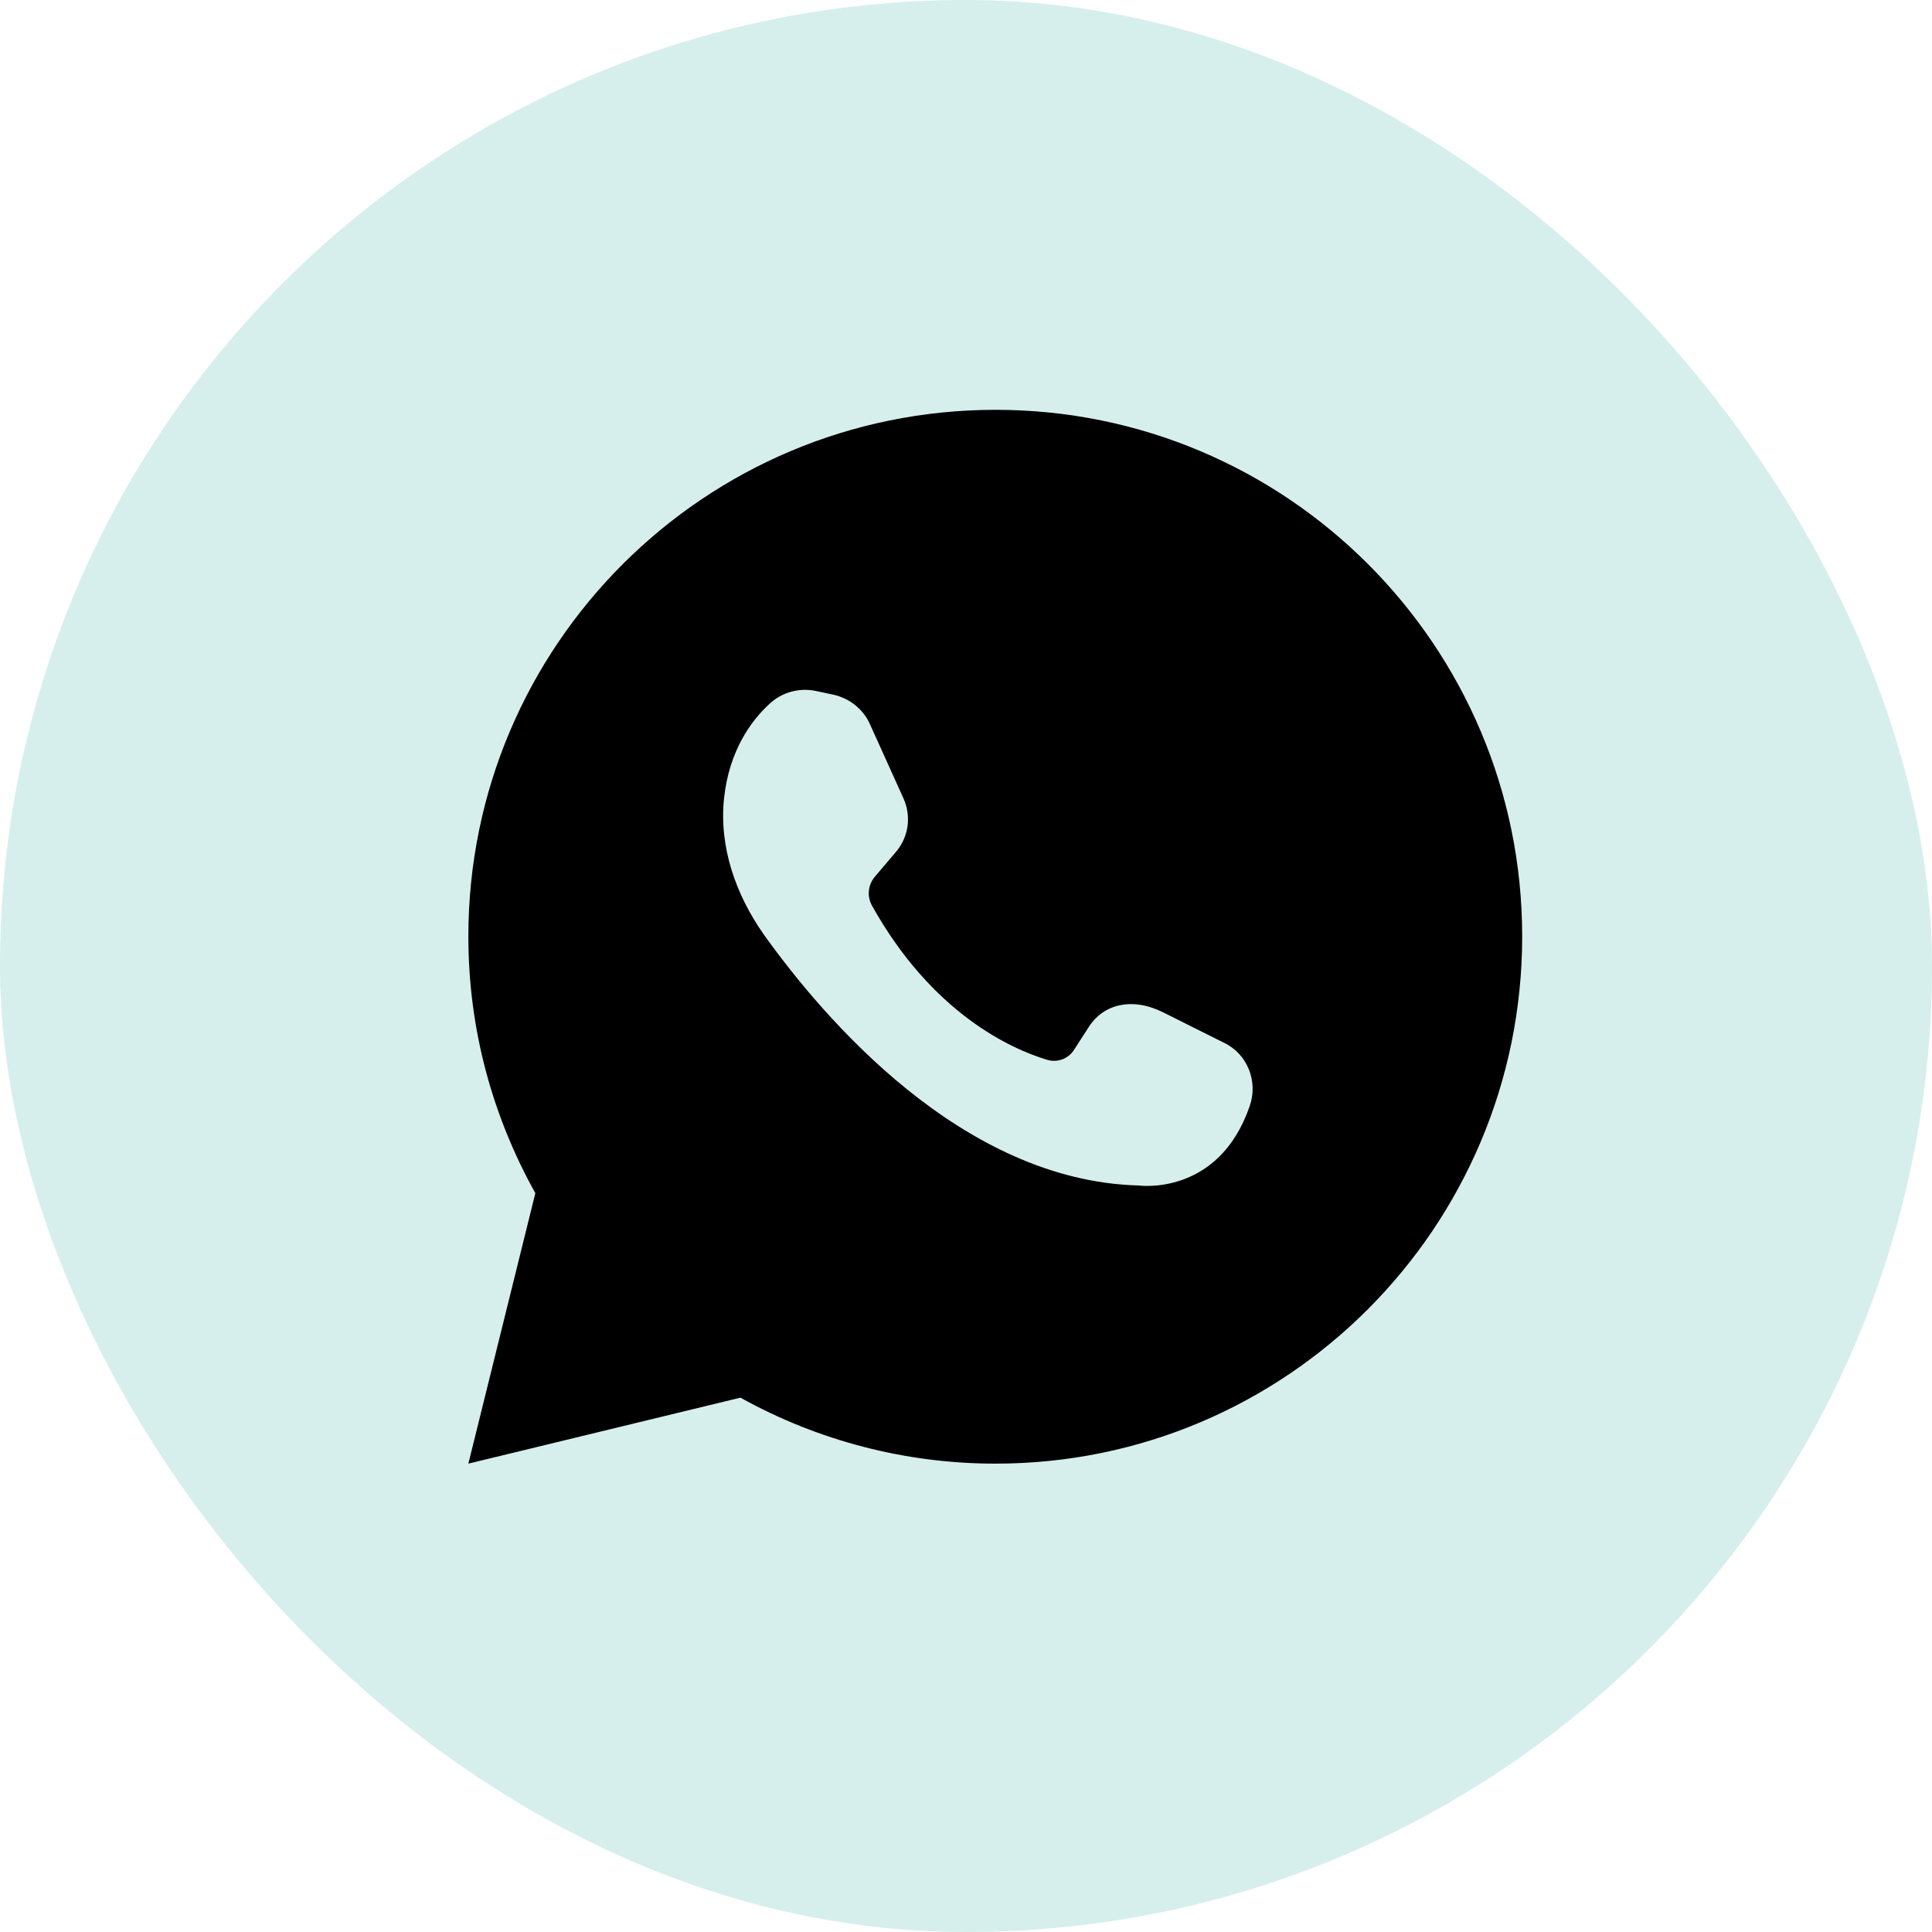
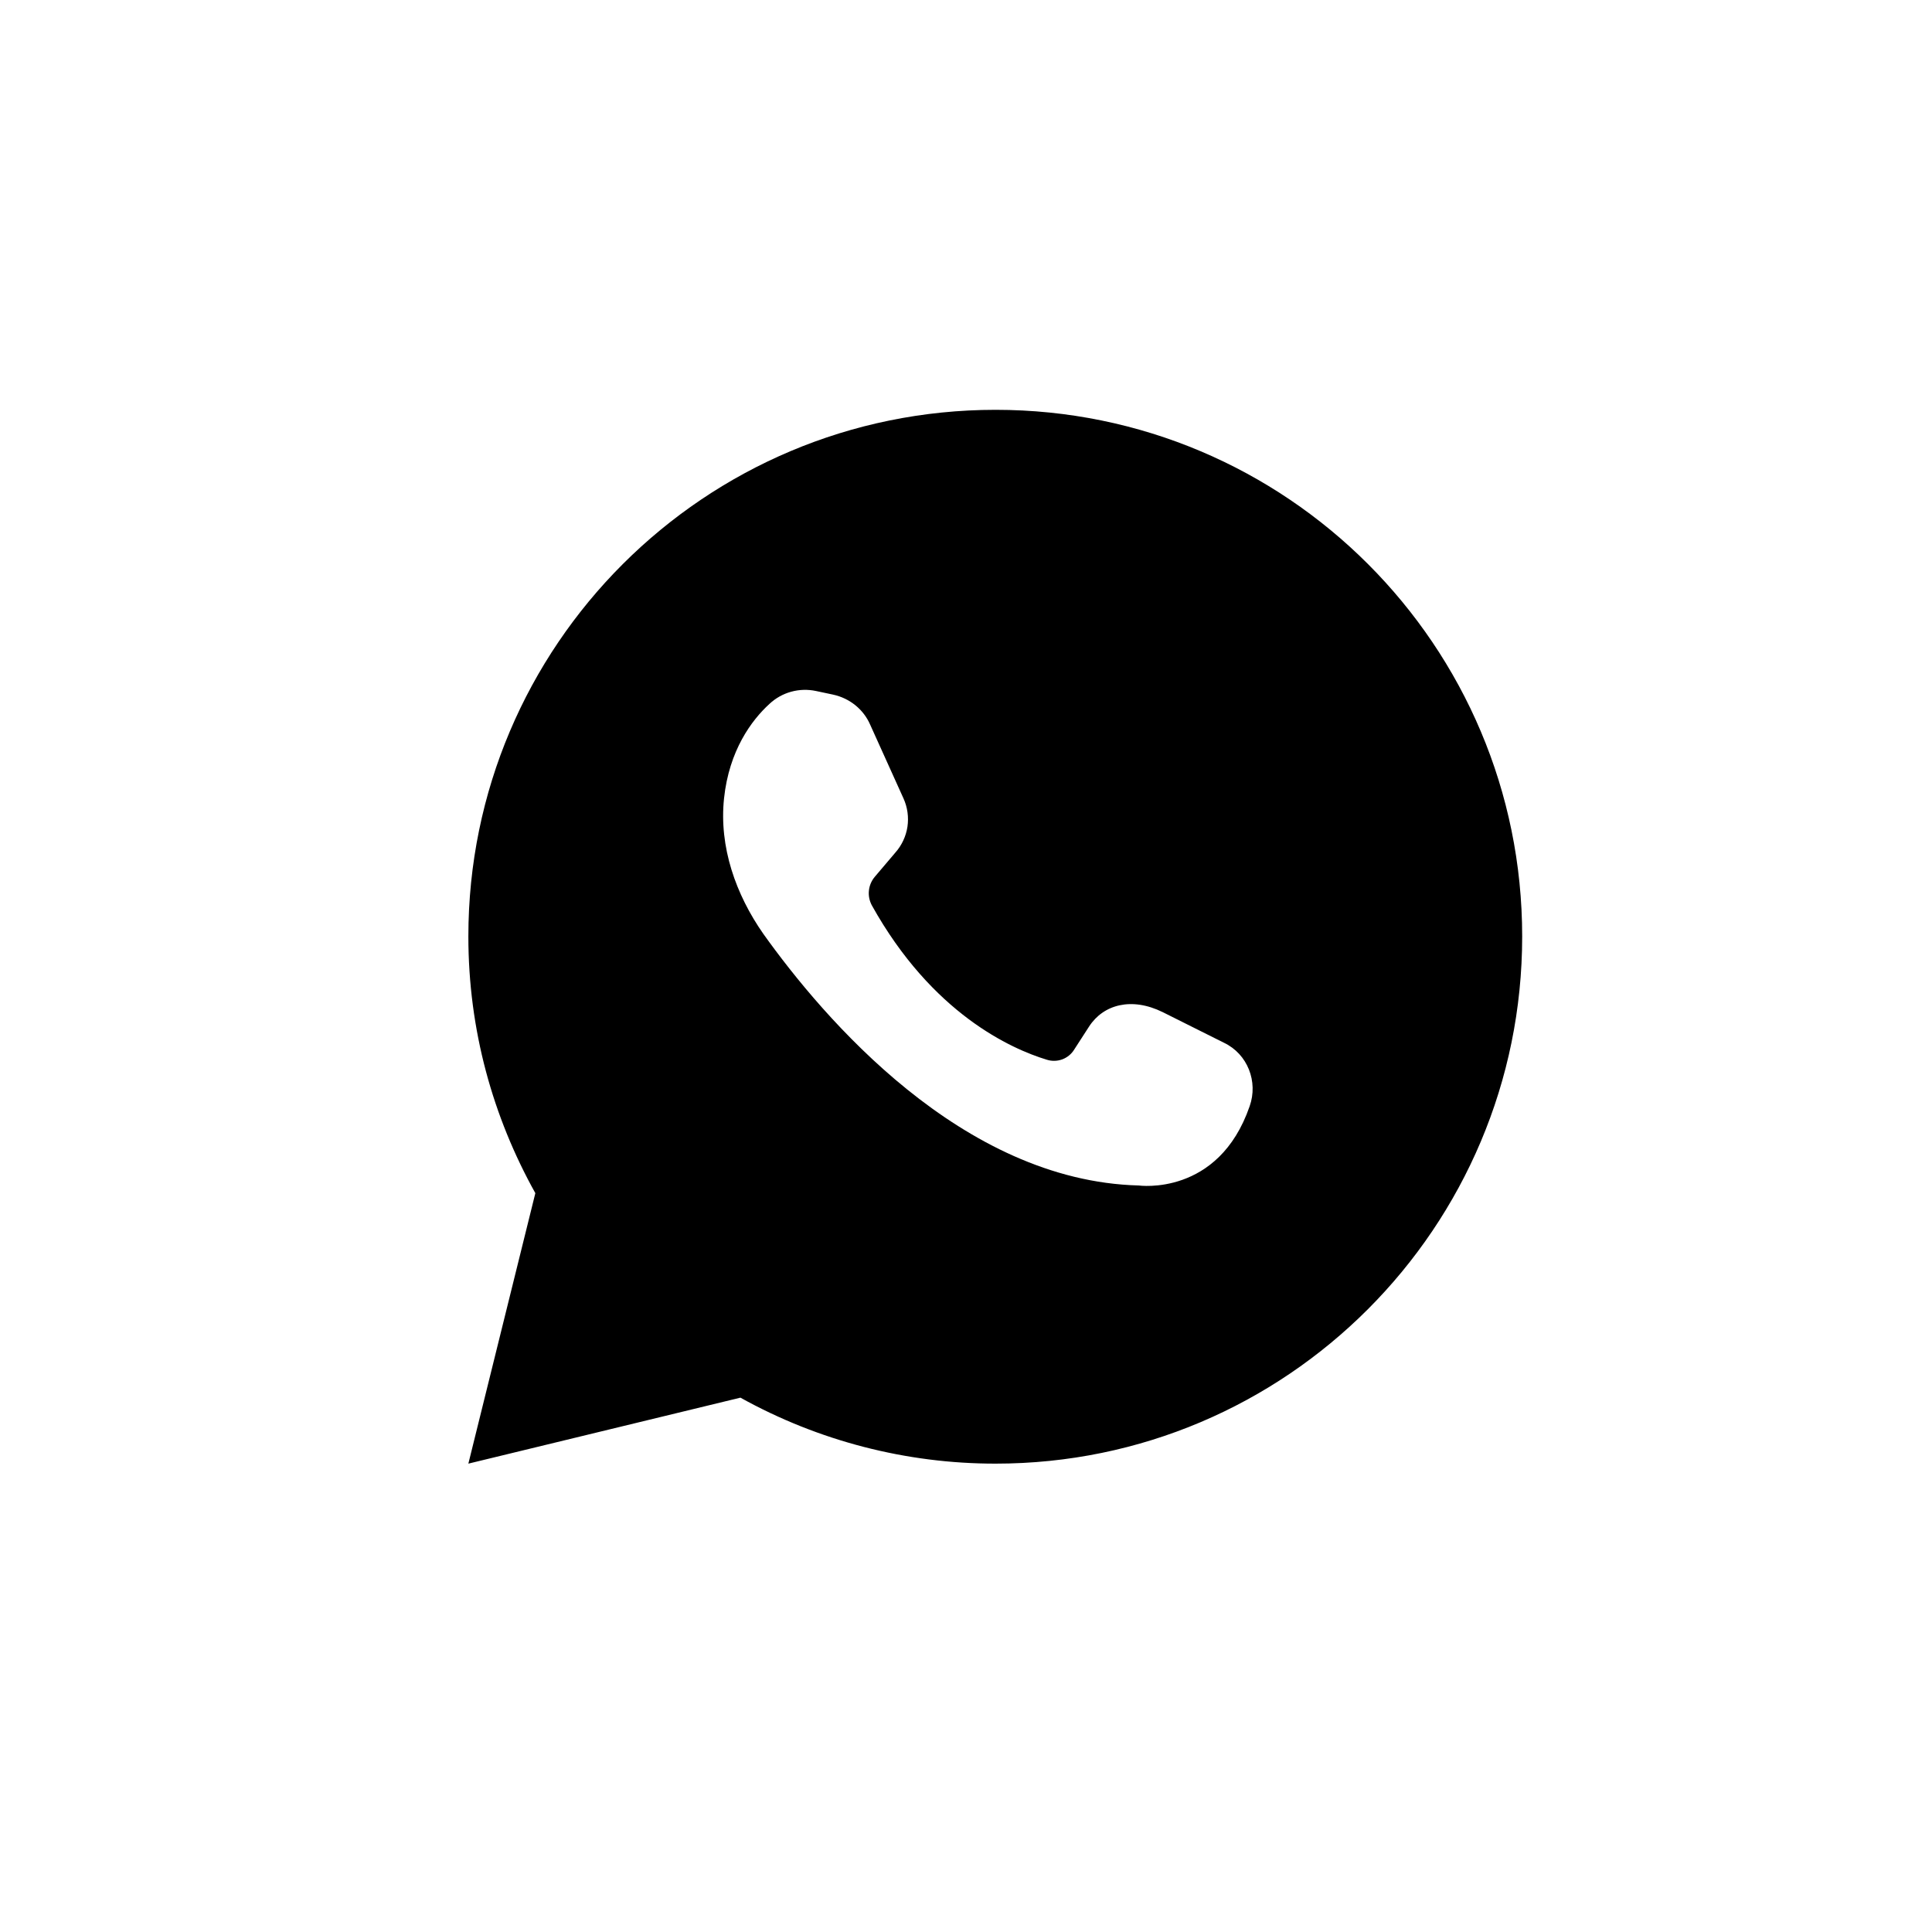
<svg xmlns="http://www.w3.org/2000/svg" width="33" height="33" viewBox="0 0 33 33" fill="none">
-   <rect width="33" height="33" rx="16.5" fill="#D6EFEC" />
  <path d="M12.647 23.873C13.98 24.613 15.48 25.001 17.005 25C21.974 25 26 20.965 26 15.995C26 11.026 21.974 7 17.005 7C12.035 7 8 11.026 8 15.995C8 17.594 8.419 19.079 9.144 20.38L8 25L12.647 23.873ZM13.144 12.022C13.249 11.924 13.376 11.853 13.514 11.815C13.653 11.777 13.799 11.773 13.939 11.803L14.227 11.864C14.515 11.926 14.751 12.118 14.864 12.38L15.432 13.637C15.501 13.789 15.524 13.957 15.5 14.121C15.475 14.285 15.403 14.439 15.293 14.563L14.944 14.974C14.887 15.041 14.851 15.123 14.842 15.21C14.832 15.297 14.85 15.385 14.891 15.463C15.921 17.314 17.275 17.917 17.878 18.1C17.964 18.128 18.058 18.126 18.144 18.095C18.229 18.063 18.302 18.004 18.349 17.926L18.603 17.533C18.847 17.157 19.328 17.026 19.86 17.288L20.908 17.812C21.31 18.004 21.493 18.476 21.345 18.895C20.812 20.441 19.45 20.249 19.45 20.249C16.428 20.17 14.061 17.384 13.039 15.952C12.568 15.279 12.28 14.467 12.367 13.637C12.454 12.817 12.838 12.301 13.144 12.022Z" fill="black" />
</svg>